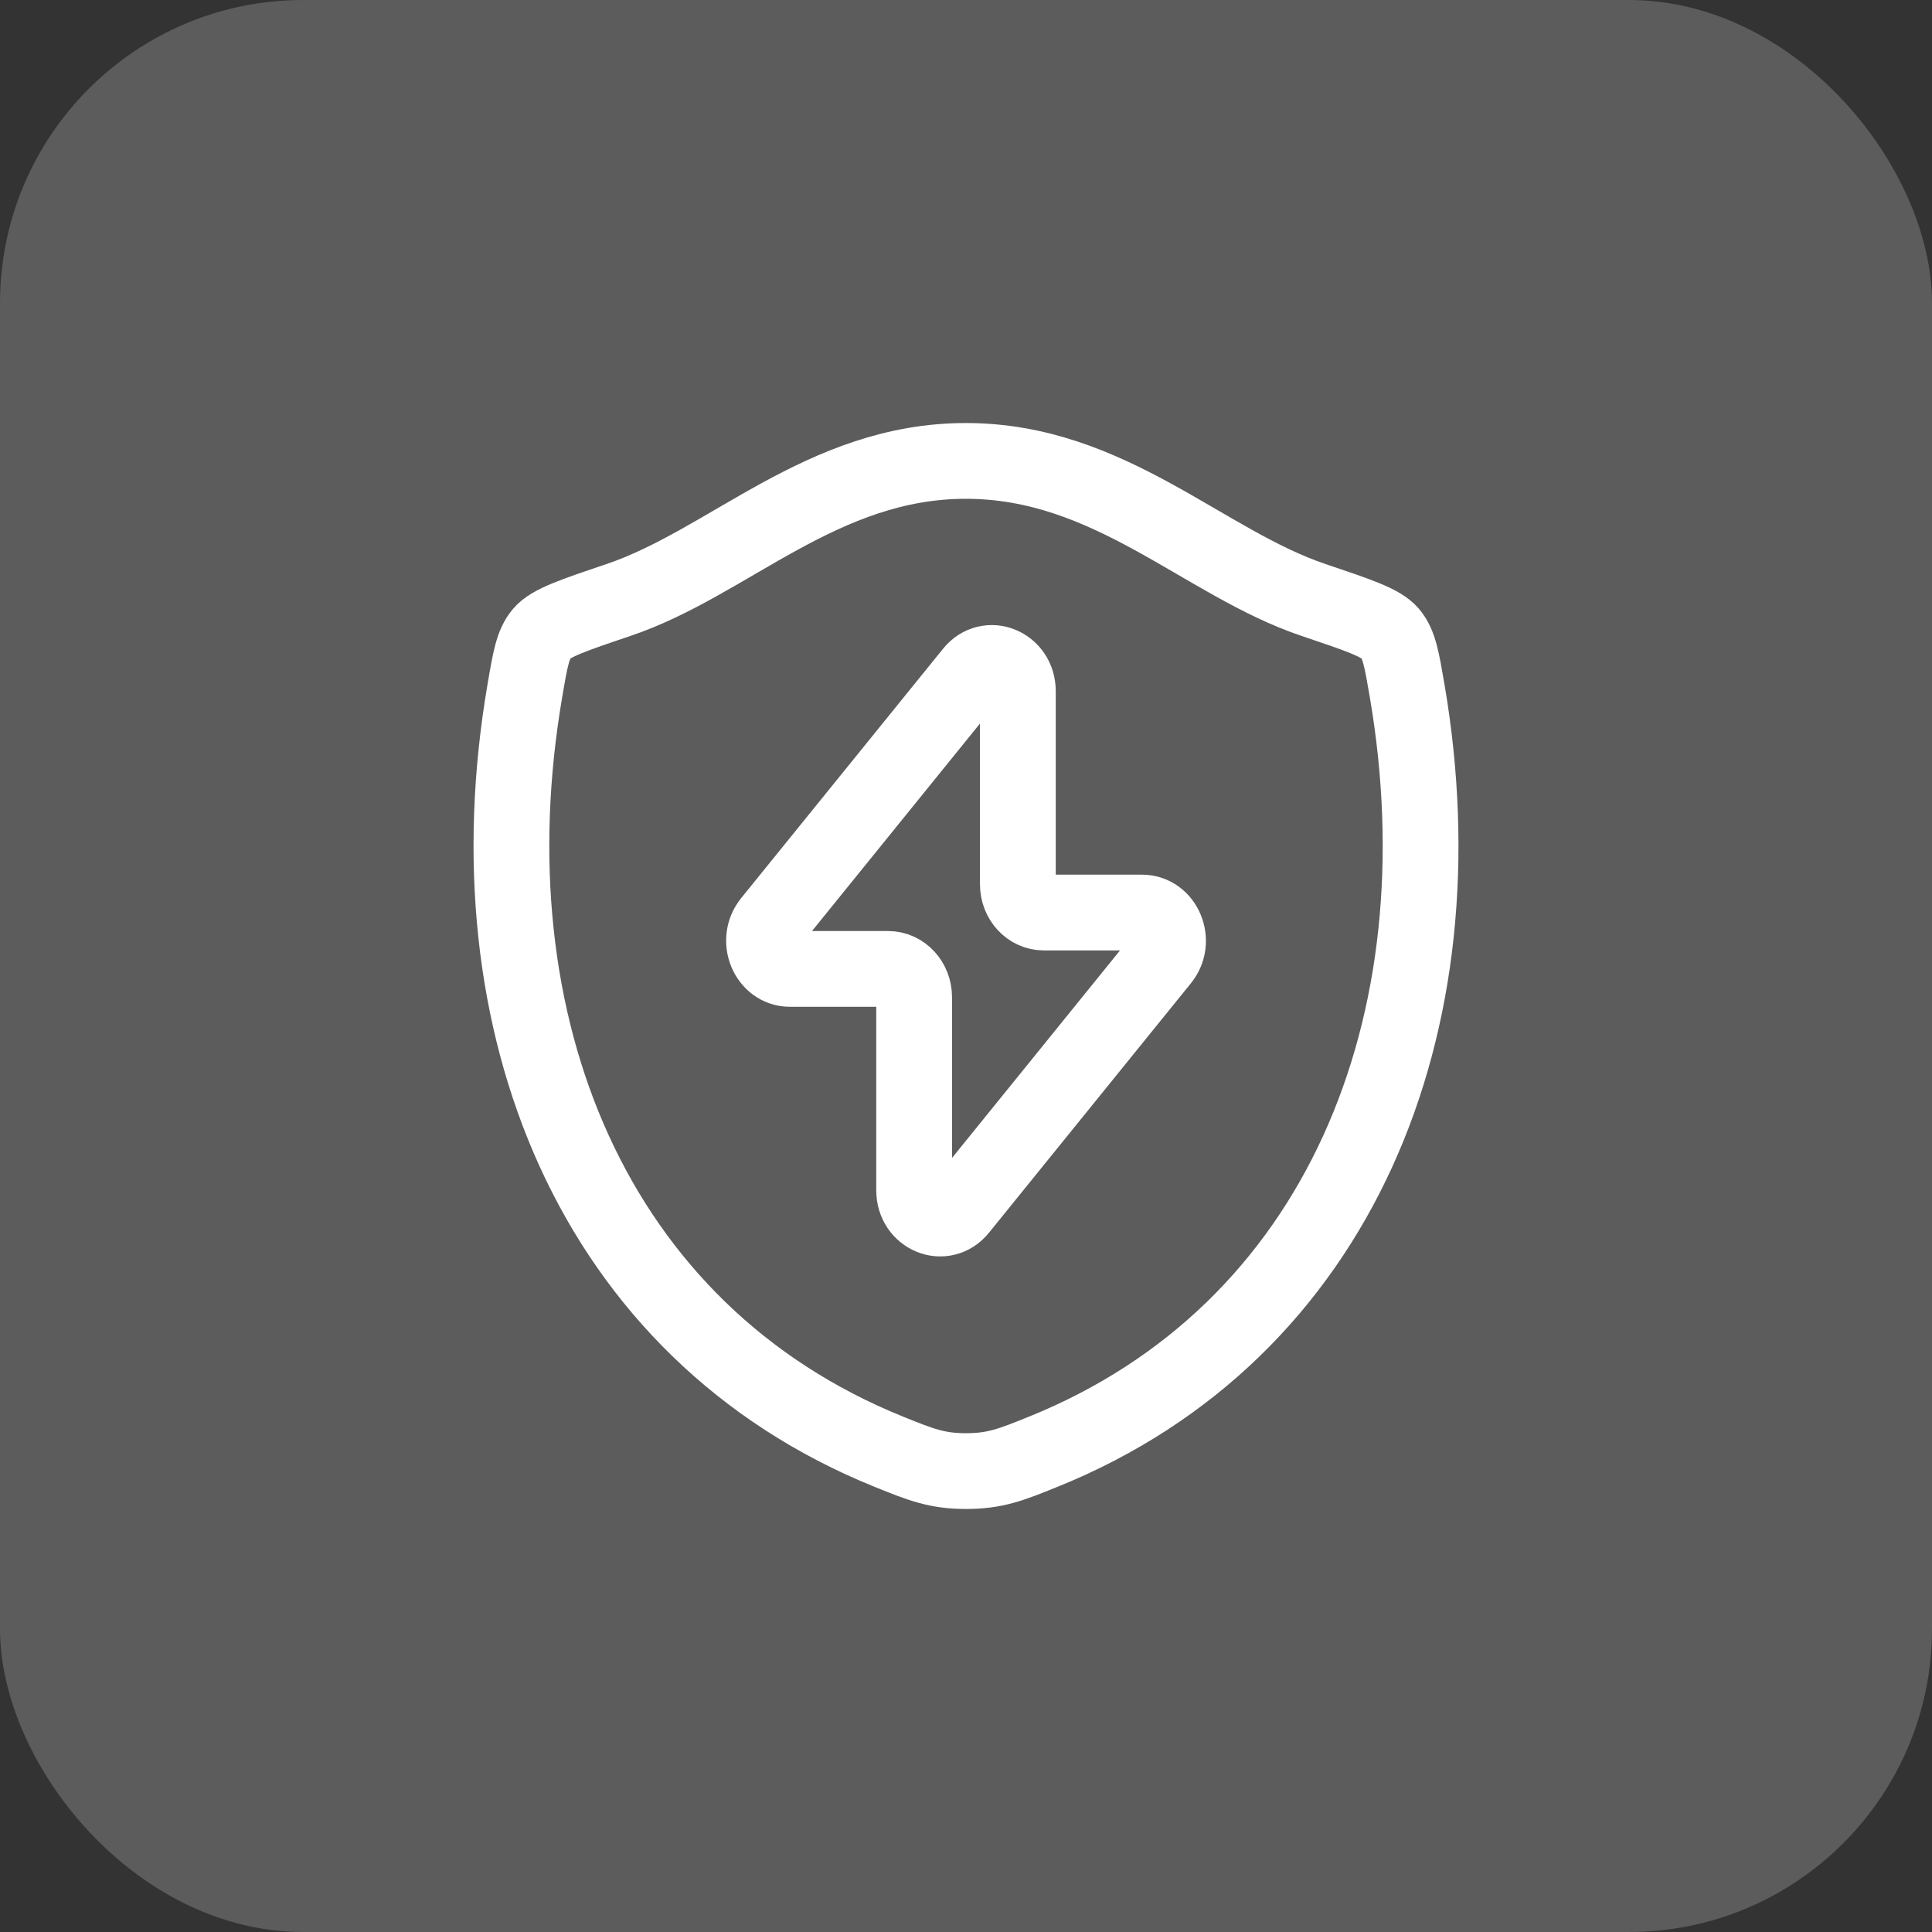
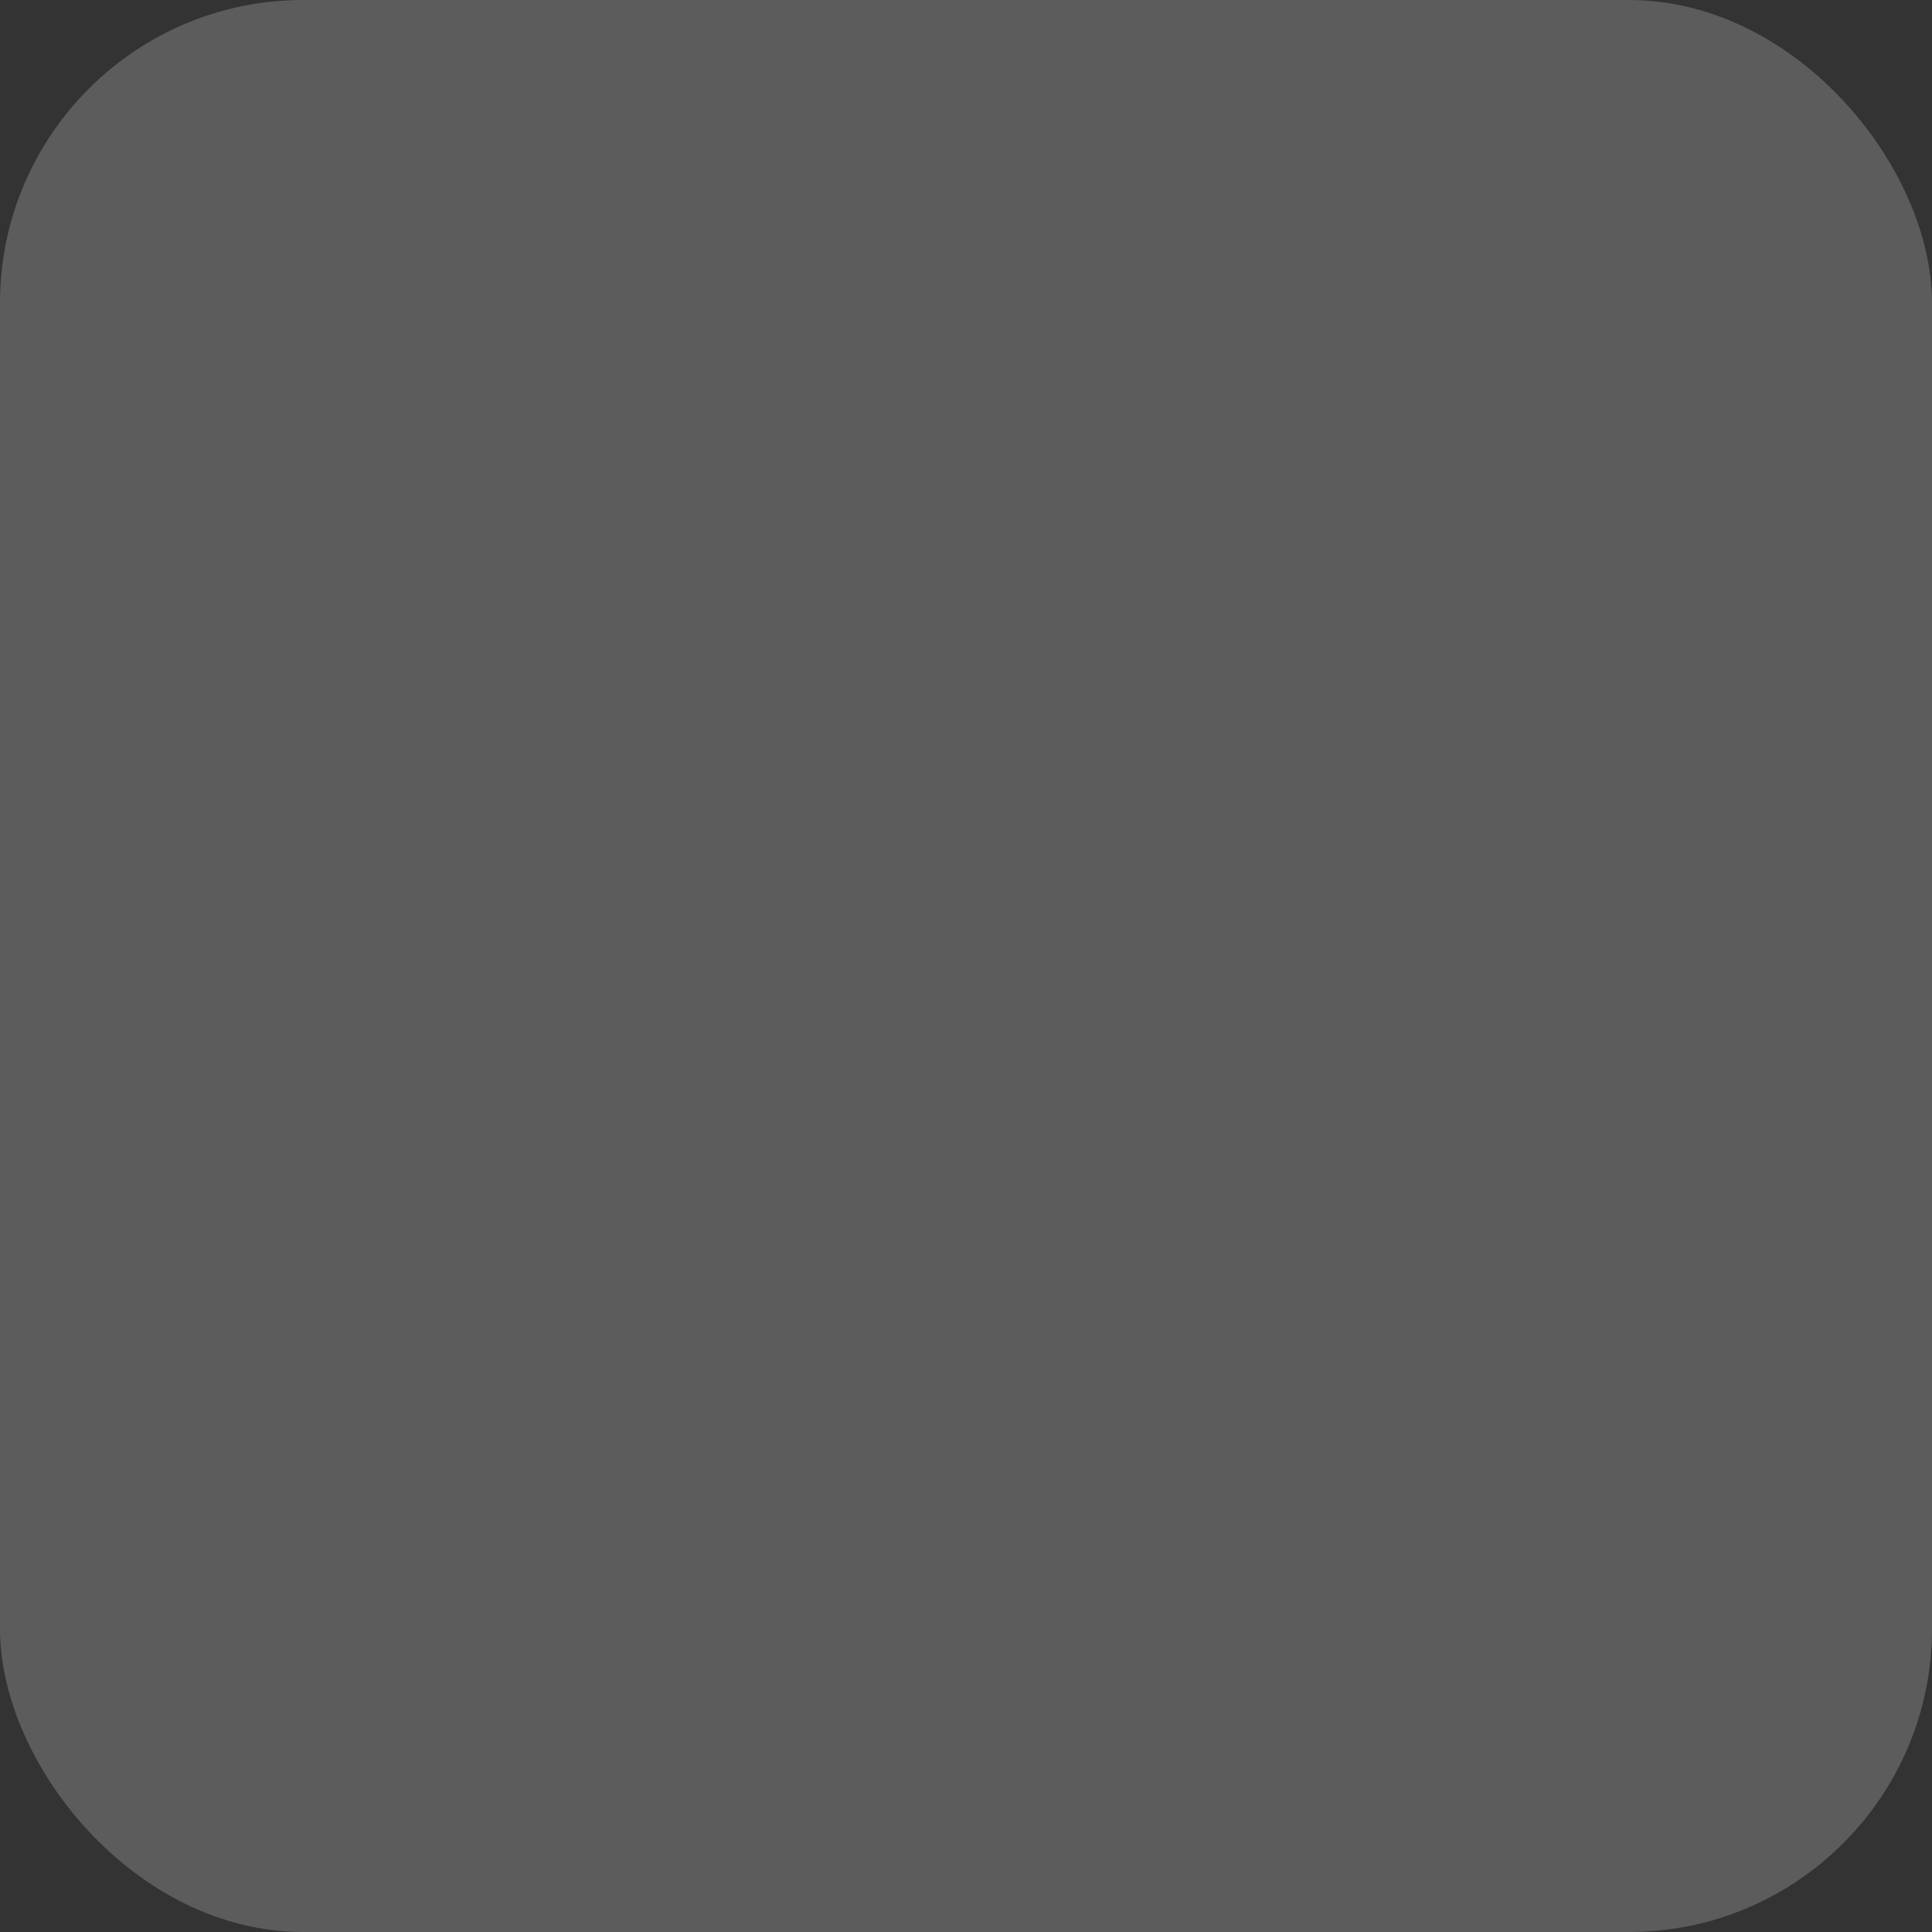
<svg xmlns="http://www.w3.org/2000/svg" fill="none" height="100%" overflow="visible" preserveAspectRatio="none" style="display: block;" viewBox="0 0 51 51" width="100%">
  <rect x="0" y="0" width="51" height="51" fill="#333333" stroke="none" />
  <g clip-path="url(#clip0_0_42574)" id="Frame 2147238626">
    <g id="Frame">
      <rect fill="white" fill-opacity="0.2" height="51" rx="8" width="51" />
      <g id="Frame_2">
        <g id="Group">
-           <path d="M25.497 12.167C21.697 12.167 19.235 14.859 16.321 15.84C15.137 16.24 14.544 16.439 14.305 16.72C14.065 17 13.995 17.412 13.855 18.233C12.352 27.028 15.636 35.159 23.467 38.324C24.308 38.664 24.729 38.833 25.501 38.833C26.273 38.833 26.696 38.663 27.537 38.323C35.368 35.159 38.648 27.028 37.145 18.233C37.004 17.412 36.935 17 36.695 16.719C36.455 16.437 35.863 16.239 34.679 15.84C31.764 14.859 29.297 12.167 25.497 12.167Z" id="Vector" stroke="white" stroke-linecap="round" stroke-linejoin="round" stroke-width="2" />
-           <path d="M20.339 24.341L25.671 17.755C26.088 17.239 26.869 17.56 26.869 18.245V23.344C26.869 23.756 27.176 24.089 27.555 24.089H30.147C30.736 24.089 31.051 24.844 30.661 25.325L25.329 31.912C24.912 32.428 24.131 32.107 24.131 31.421V26.323C24.131 25.911 23.824 25.577 23.445 25.577H20.853C20.265 25.577 19.951 24.823 20.34 24.341" id="Vector_2" stroke="white" stroke-linecap="round" stroke-linejoin="round" stroke-width="2" />
-         </g>
+           </g>
      </g>
    </g>
  </g>
  <defs>
    <clipPath id="clip0_0_42574">
      <rect fill="white" height="51" width="51" />
    </clipPath>
  </defs>
</svg>